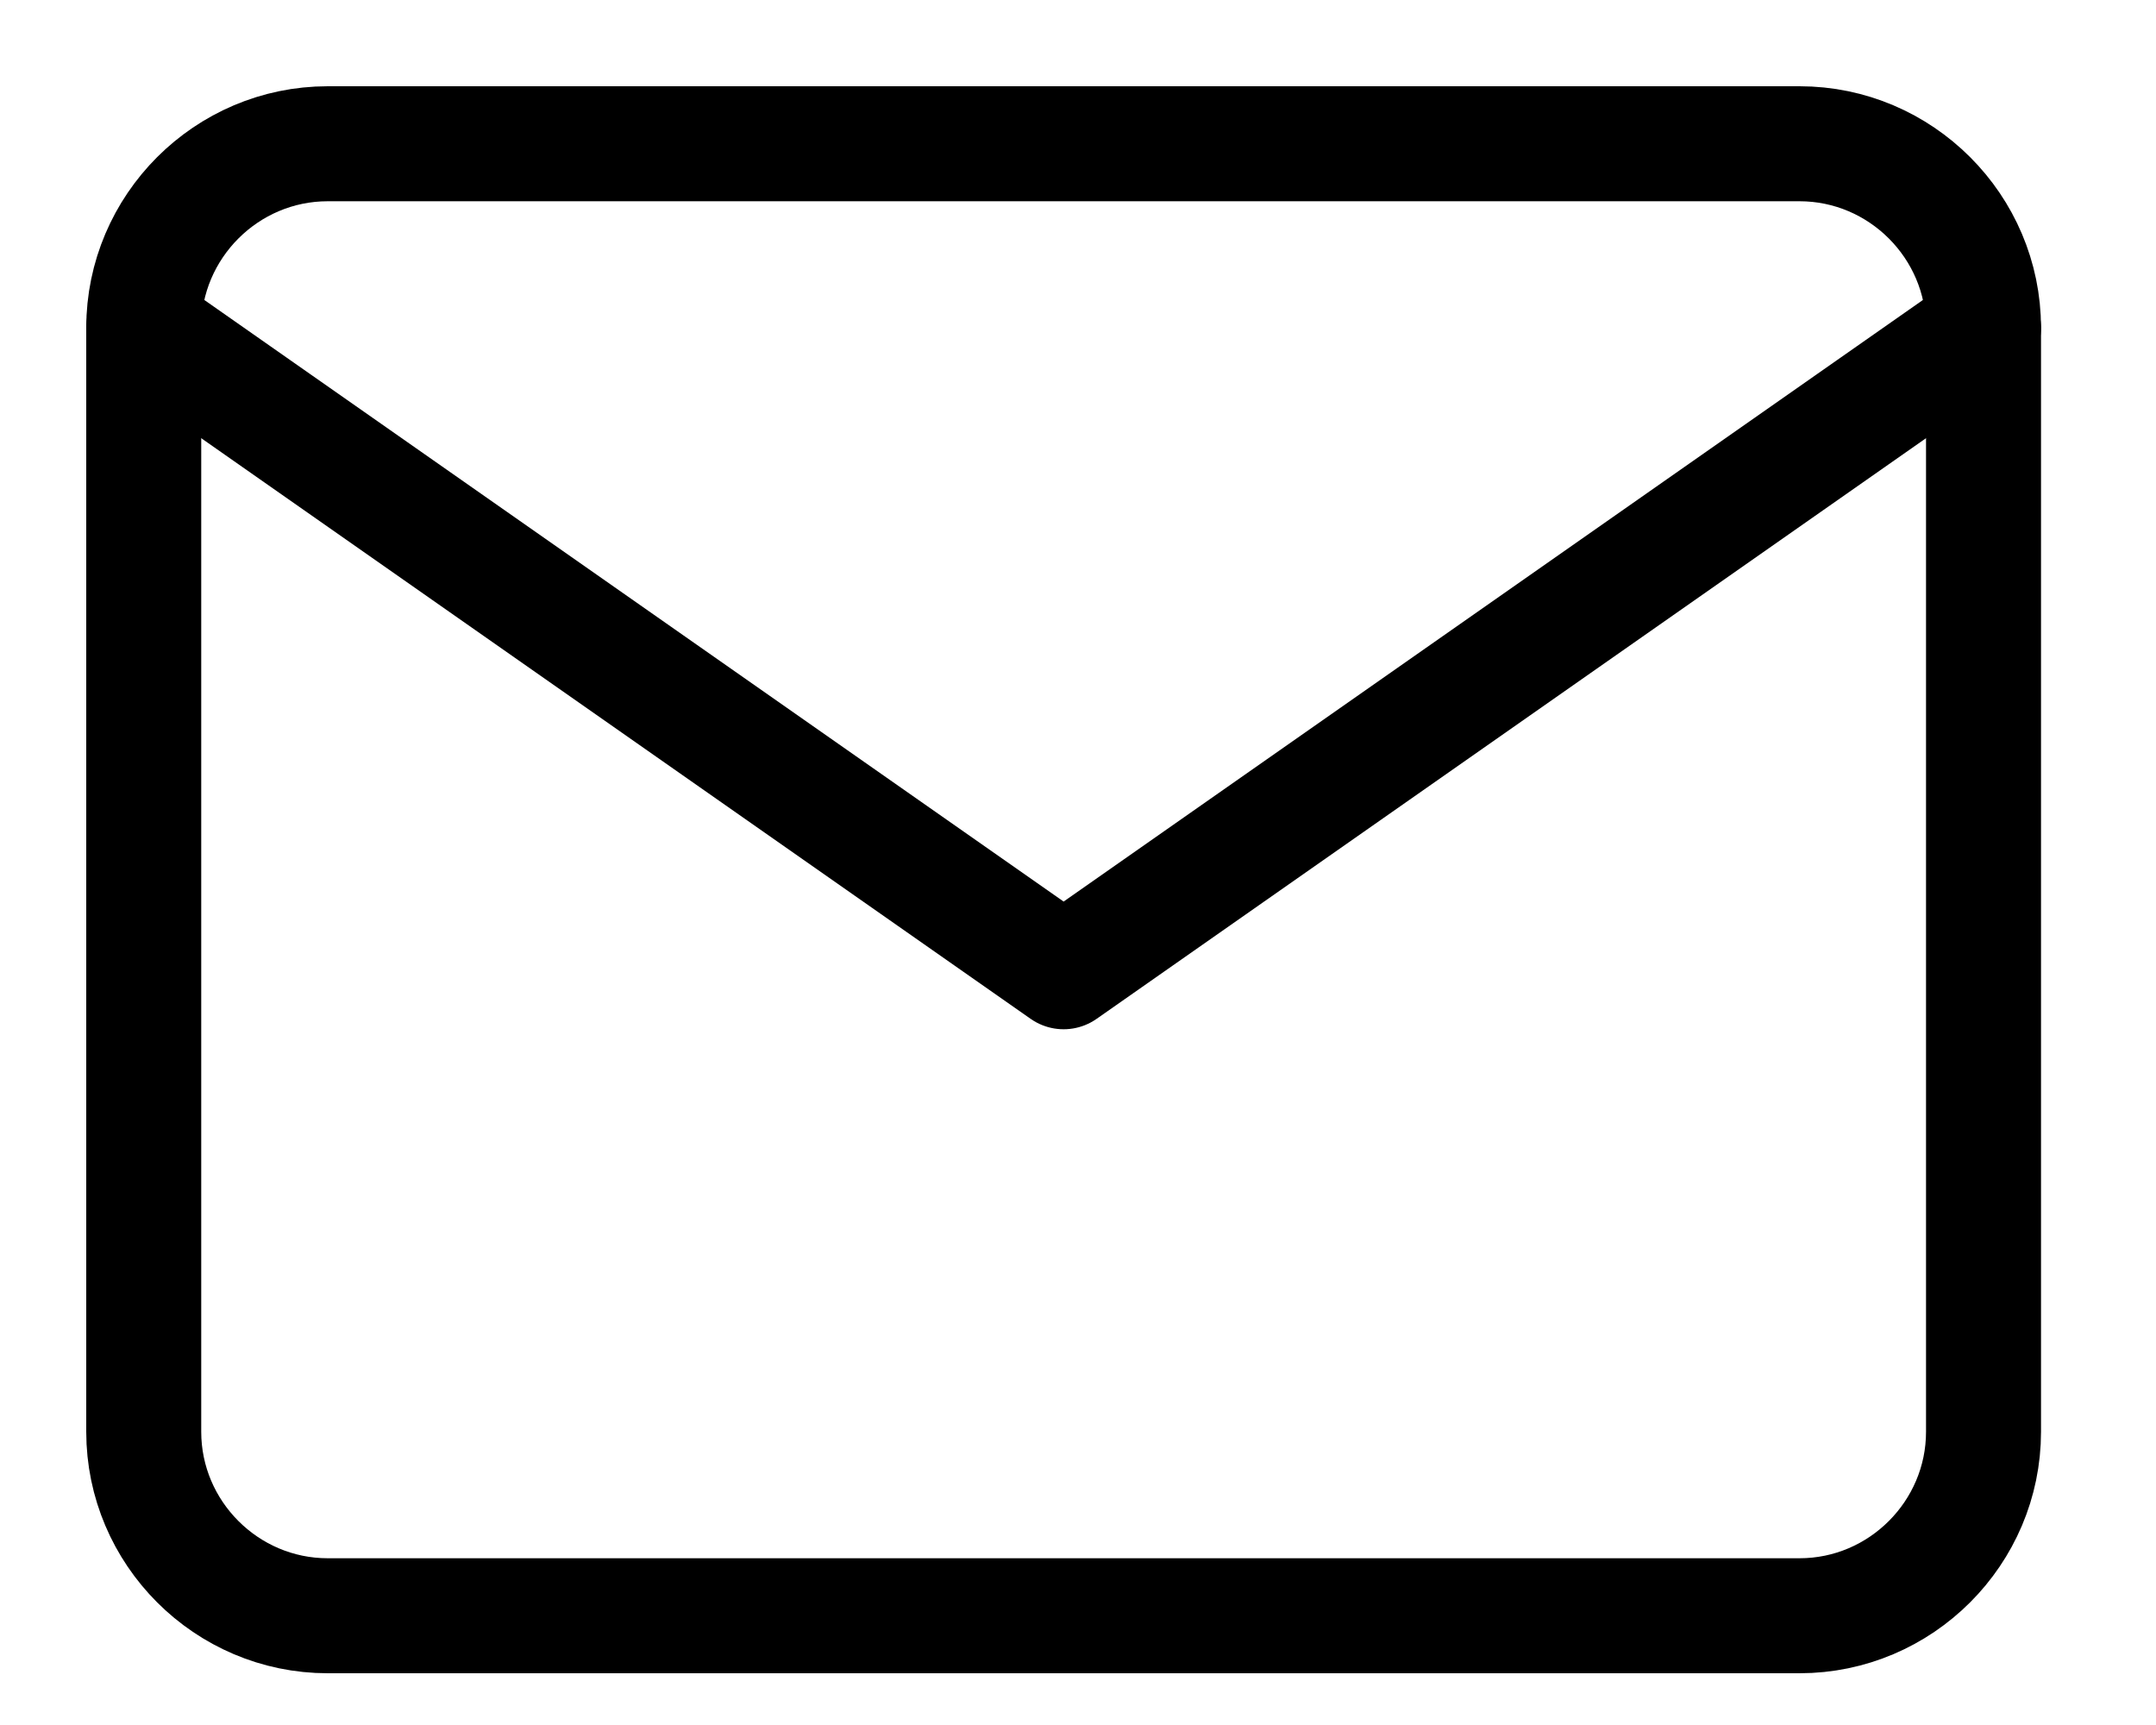
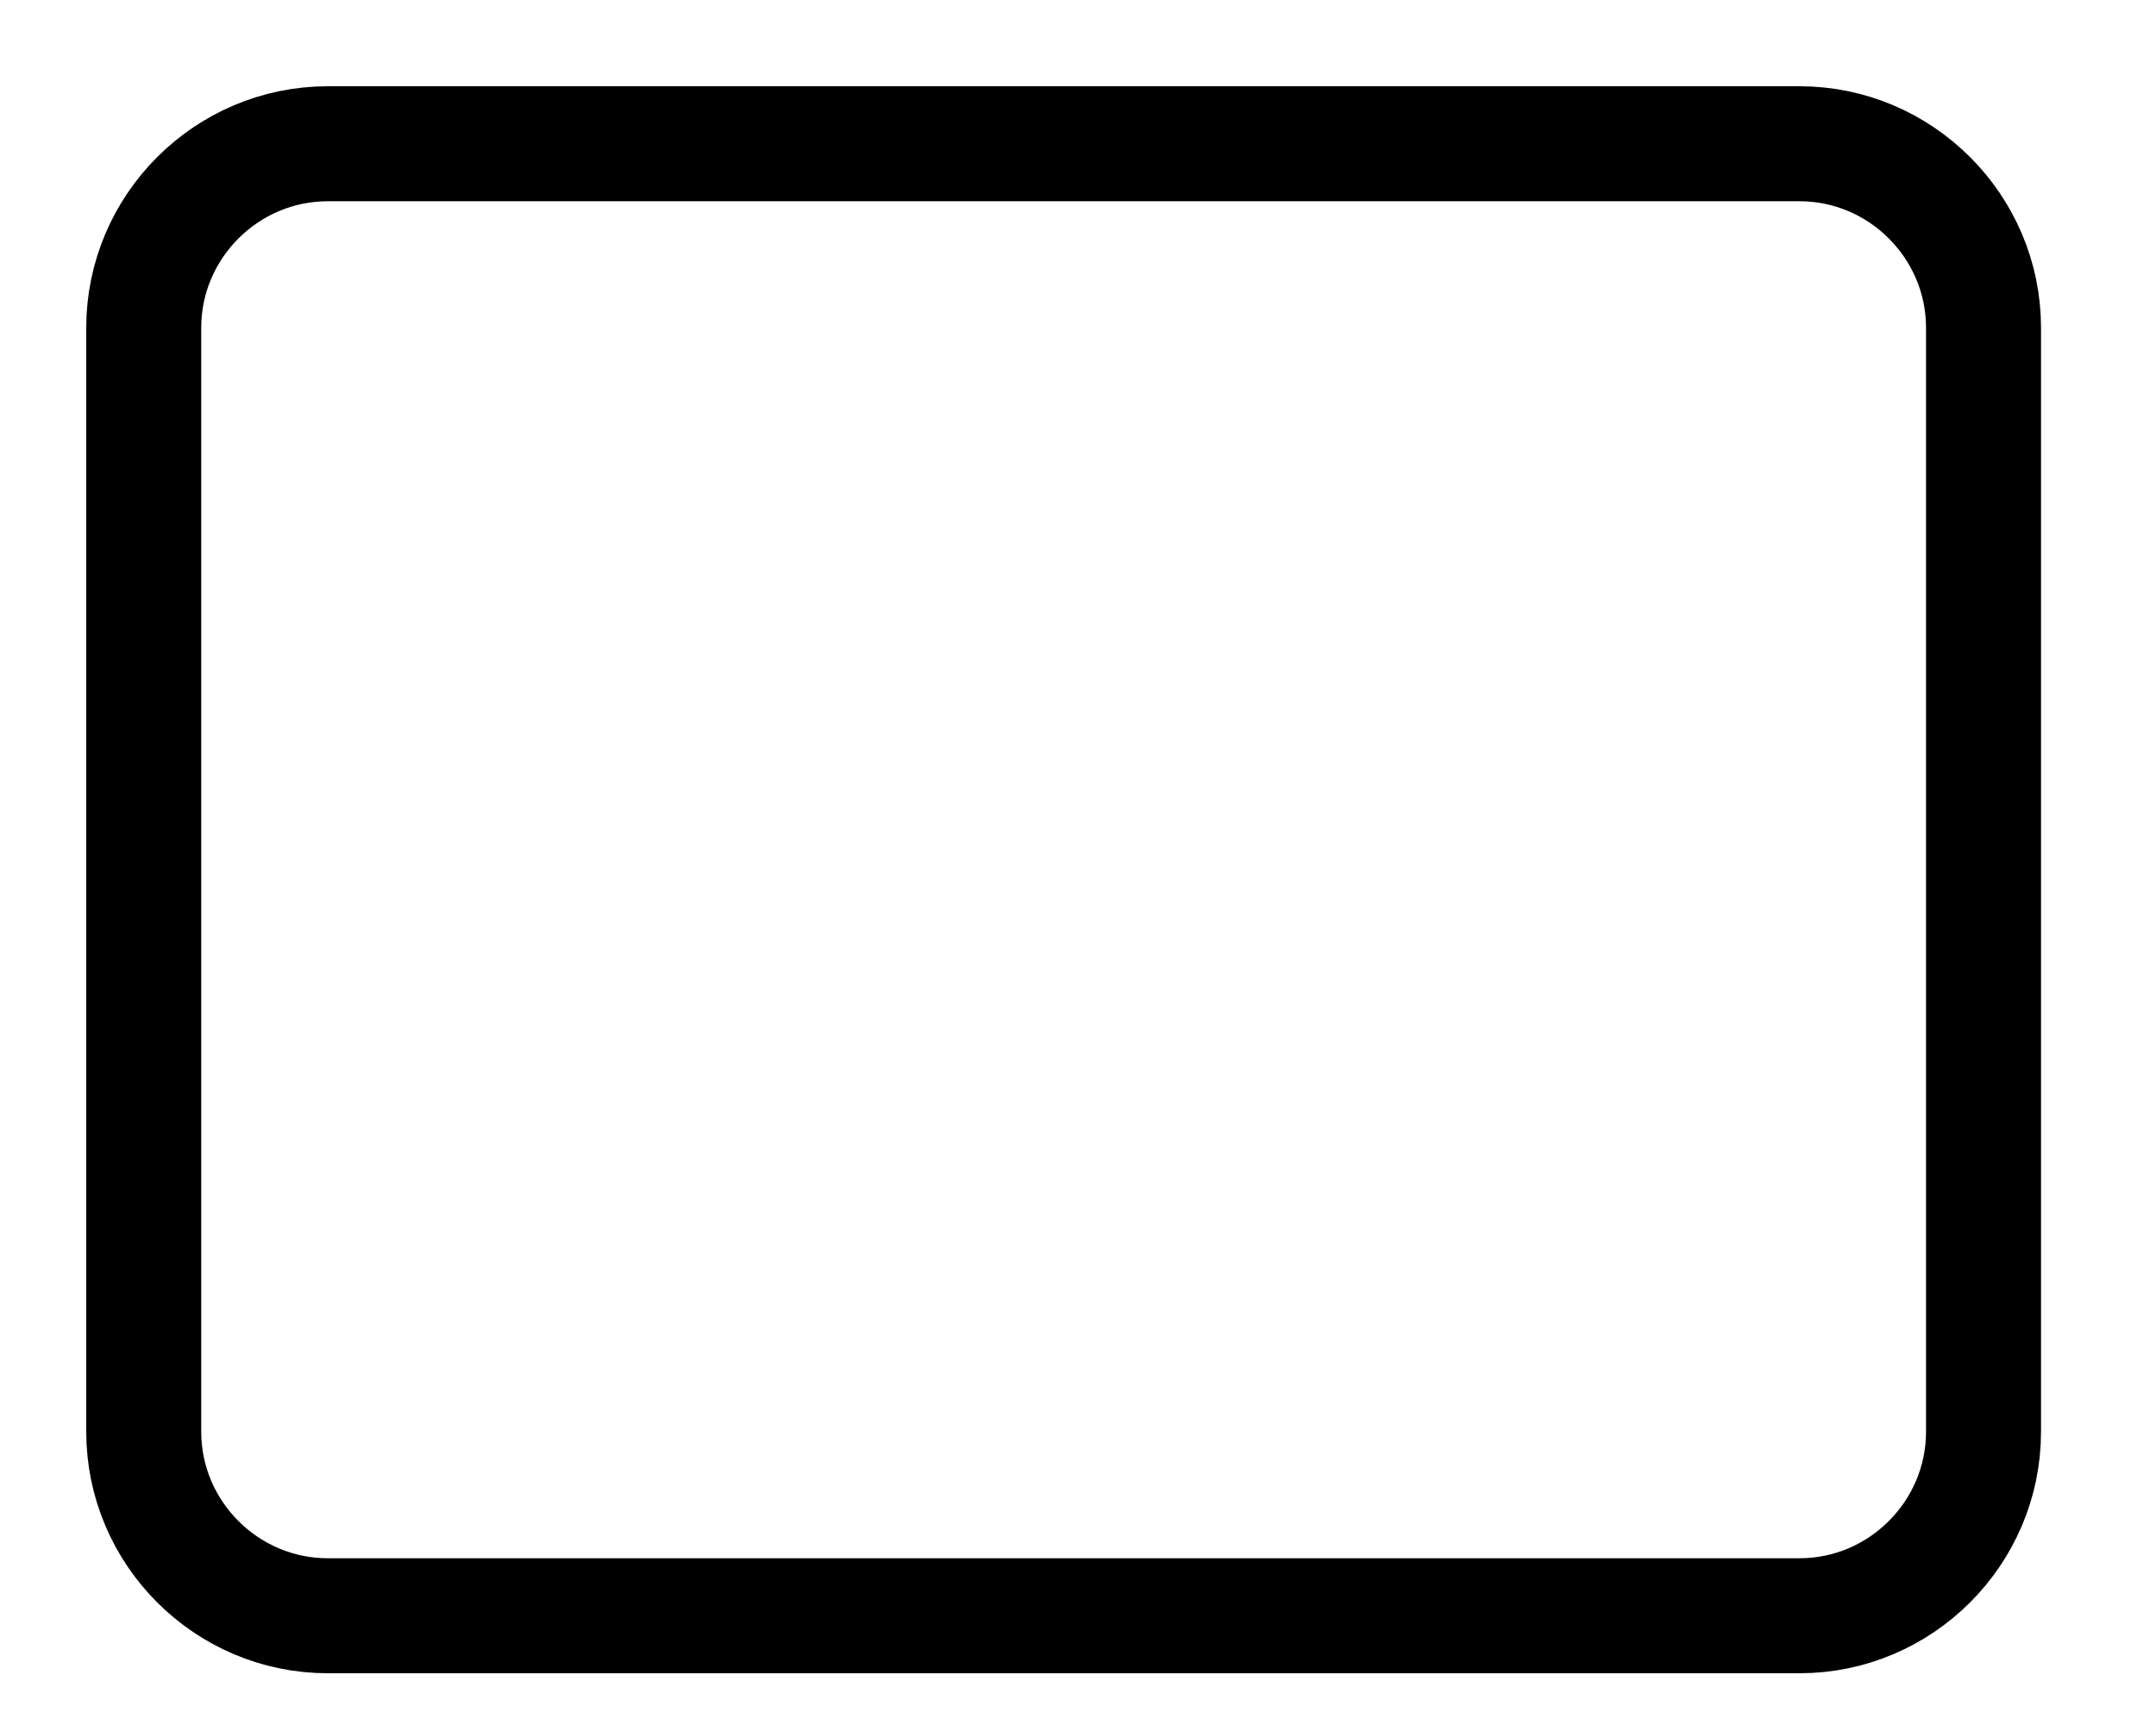
<svg xmlns="http://www.w3.org/2000/svg" width="15px" height="12px" viewBox="0 0 15 12" version="1.1">
  <title>mail</title>
  <desc>Created with Sketch.</desc>
  <g id="Page-1" stroke="none" stroke-width="1" fill="none" fill-rule="evenodd" stroke-linecap="round" stroke-linejoin="round">
    <g id="sng-home--program-settings-copy-2" transform="translate(-131, -3212)" stroke="#000" stroke-width="0.8">
      <g id="Group" transform="translate(0, 2849)">
        <g id="mail" transform="translate(132, 364)">
          <path d="M1.28,0 L11.52,0 C12.224,0 12.8,0.576 12.8,1.28 L12.8,8.96 C12.8,9.664 12.224,10.24 11.52,10.24 L1.28,10.24 C0.576,10.24 0,9.664 0,8.96 L0,1.28 C0,0.576 0.576,0 1.28,0 Z" id="Path" />
-           <polyline id="Path" points="12.8 1.28 6.4 5.76 0 1.28" />
        </g>
      </g>
    </g>
  </g>
</svg>